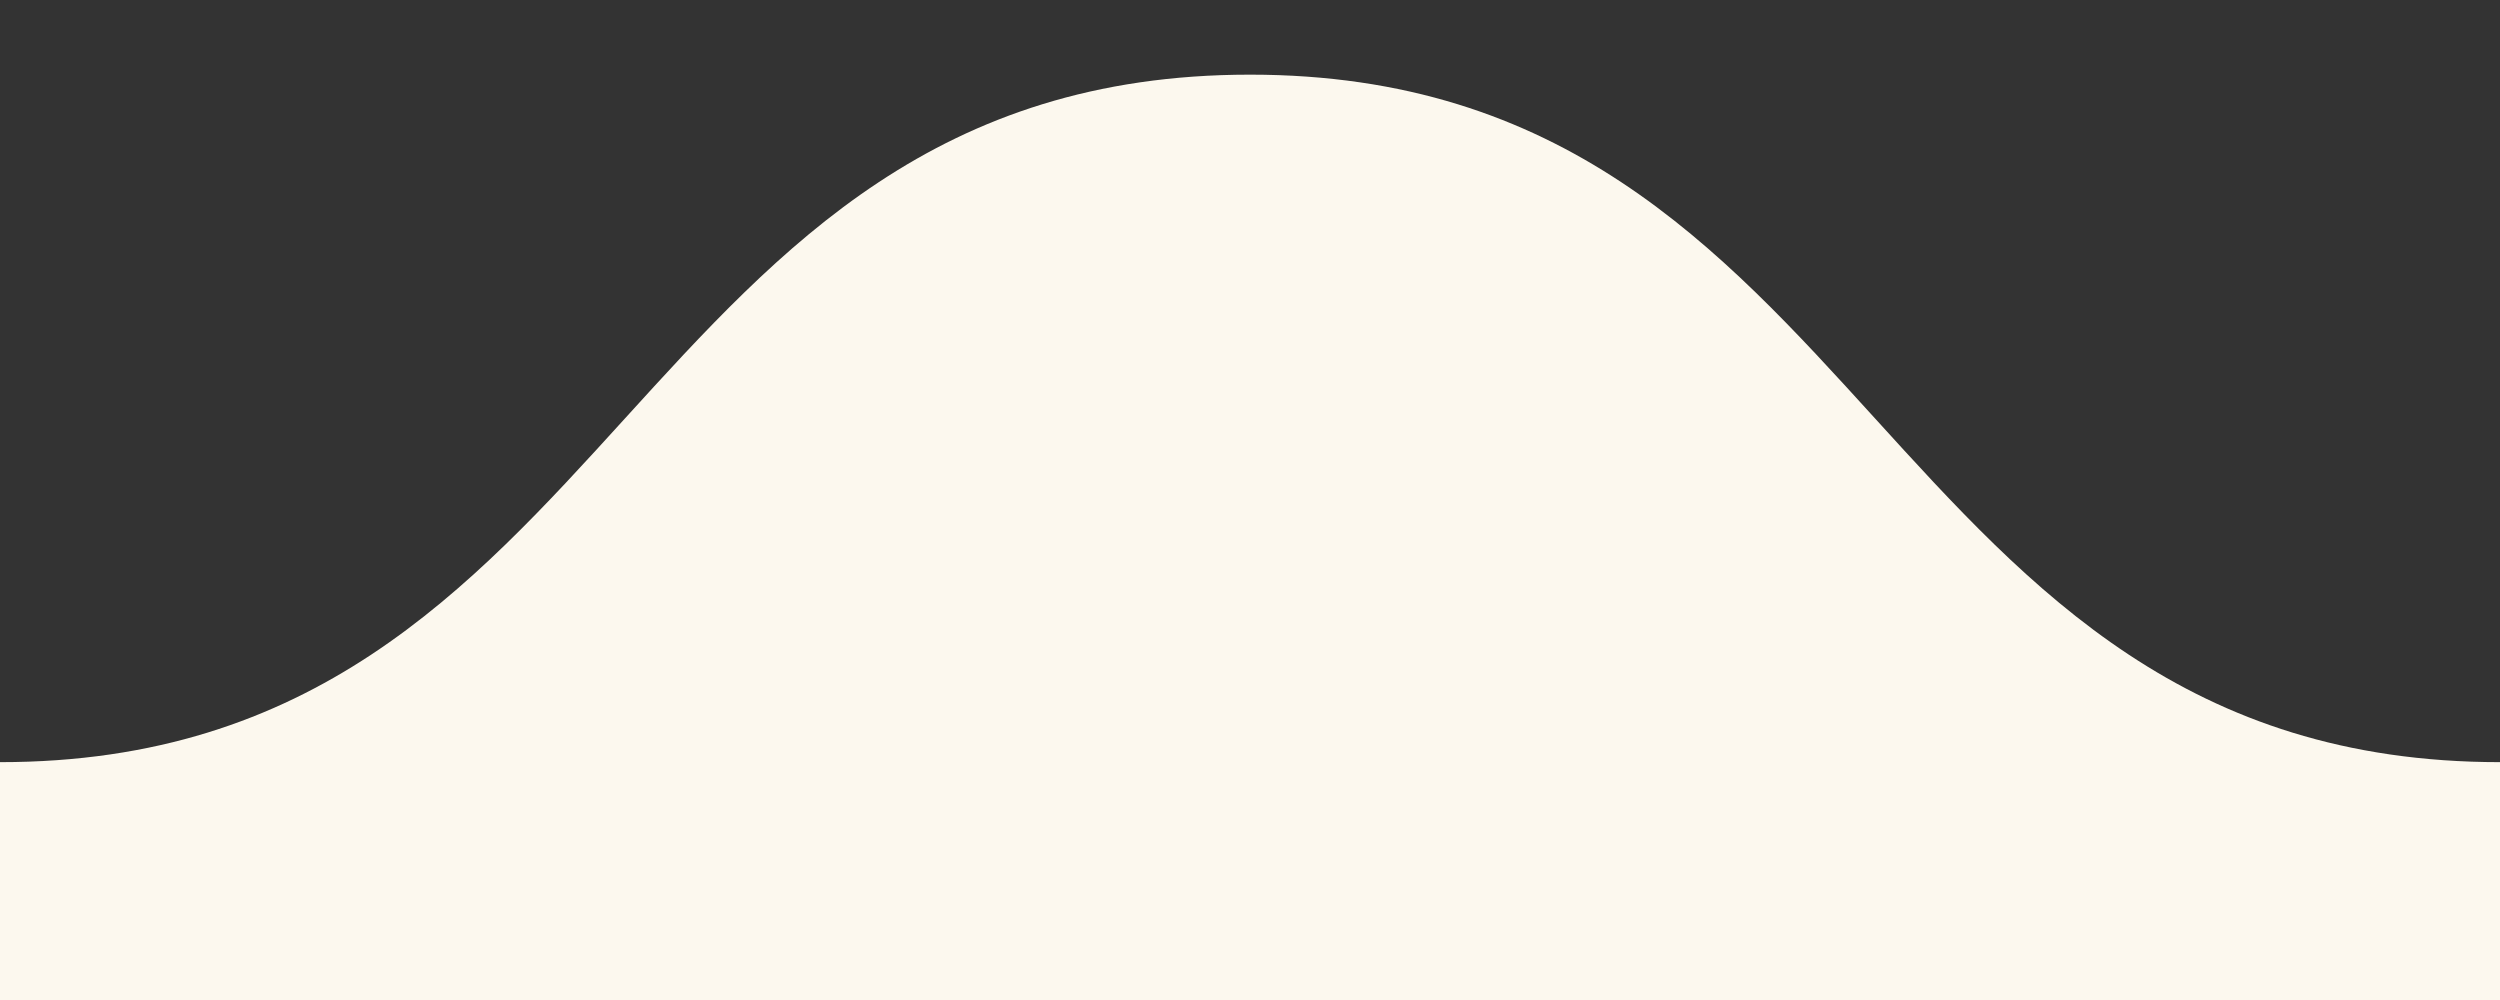
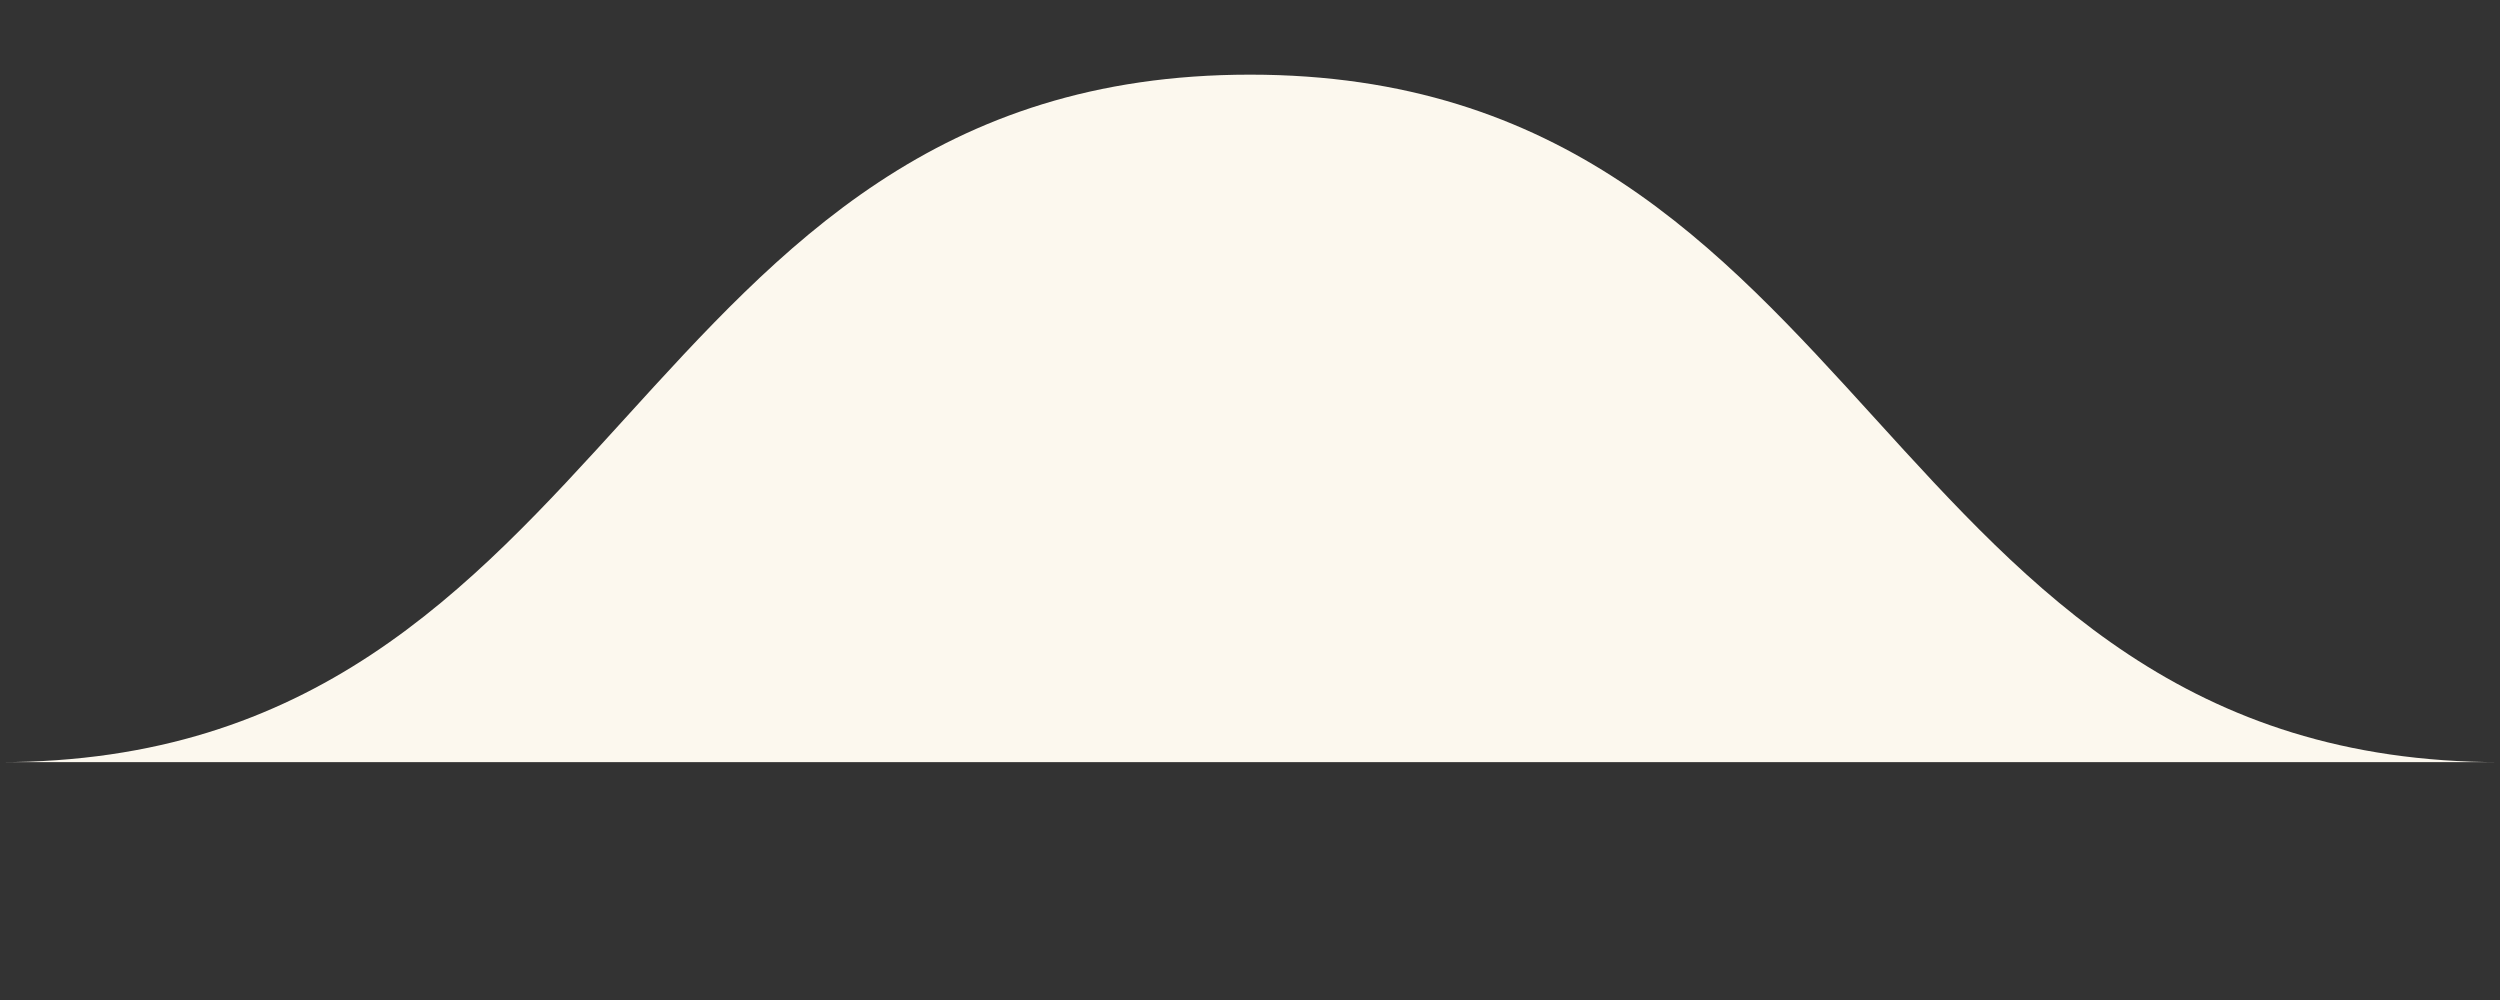
<svg xmlns="http://www.w3.org/2000/svg" version="1.1" id="Layer_1" x="0px" y="0px" viewBox="0 0 144 57.6" style="enable-background:new 0 0 144 57.6;" xml:space="preserve">
  <rect x="0" y="0" width="144" height="57.6" fill="#333333" stroke="none" />
  <style type="text/css">
	.st0{fill:#FCF8EE;}
</style>
-   <path class="st0" d="M0,43.9c36,0,36-39.6,72-39.6c36,0,36,39.6,72,39.6v13.7H0V43.9z" />
+   <path class="st0" d="M0,43.9c36,0,36-39.6,72-39.6c36,0,36,39.6,72,39.6v13.7V43.9z" />
</svg>